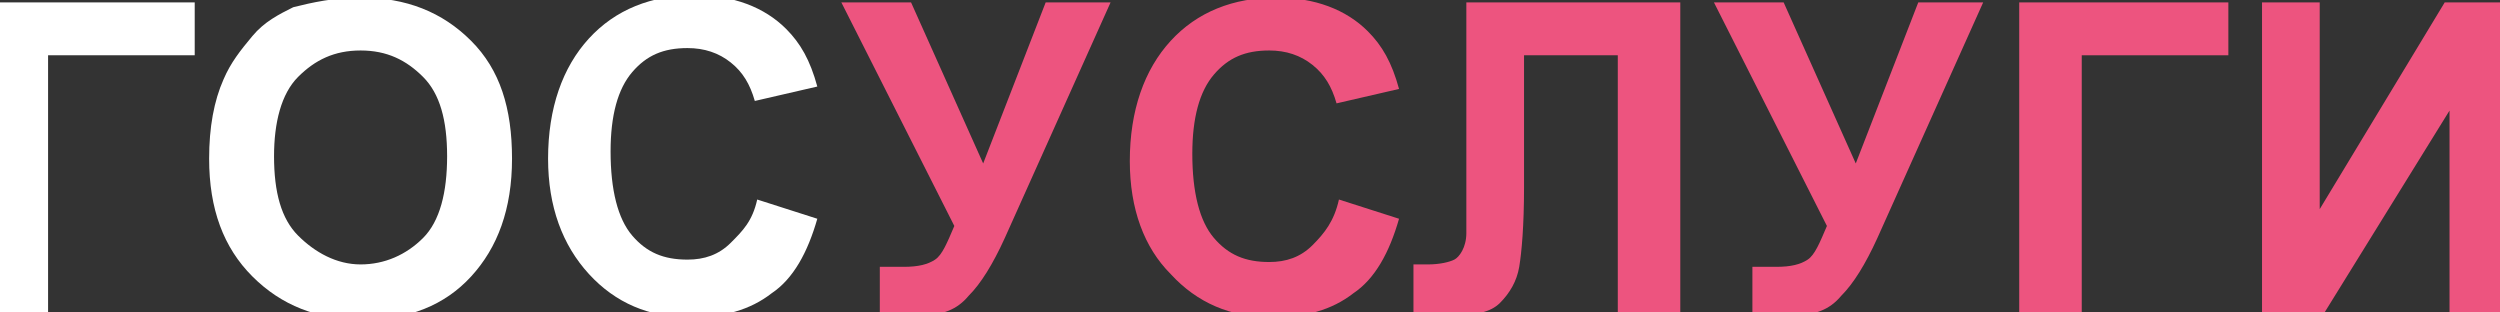
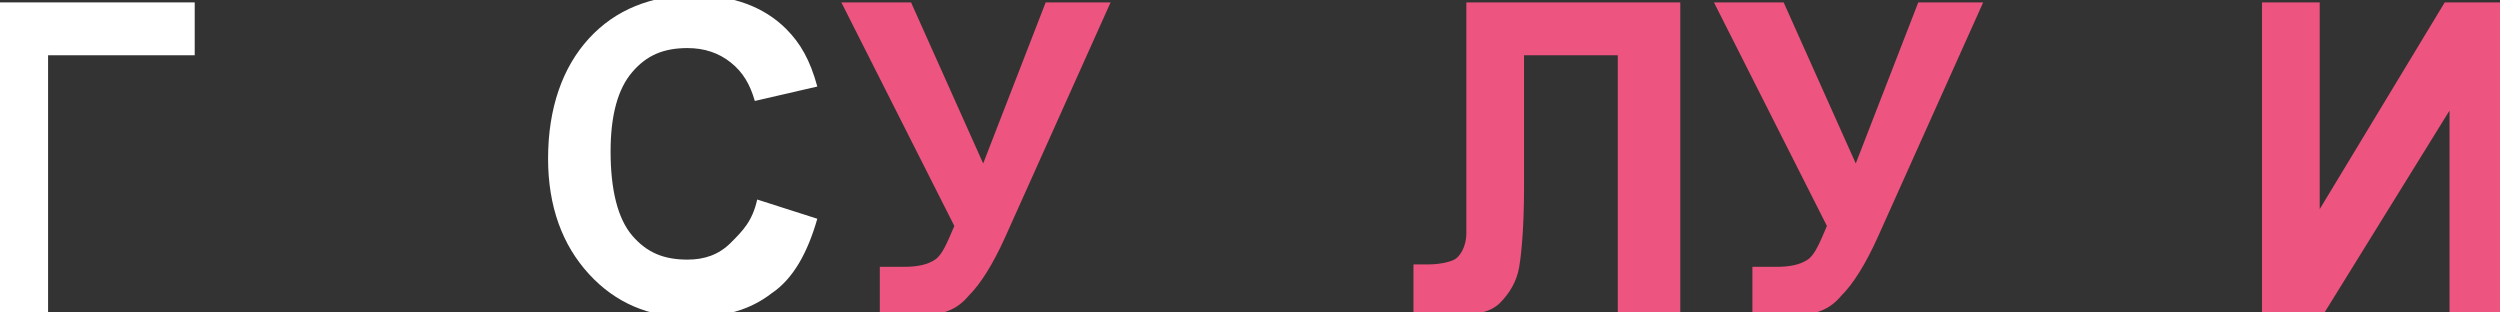
<svg xmlns="http://www.w3.org/2000/svg" version="1.1" id="Слой_1" x="0px" y="0px" viewBox="0 0 104 13" style="enable-background:new 0 0 104 13;" xml:space="preserve">
  <rect x="0" y="0" width="104" height="13" fill="#333333" stroke="none" />
  <style type="text/css">
	.st0{enable-background:new    ;}
	.st1{fill:#FFFFFF;}
	.st2{fill:#ED547F;}
</style>
  <g class="st0">
    <path class="st1" d="M-0.6,0.1h8.7v2.2H2V13h-2.6V0.1z" />
-     <path class="st1" d="M8.7,6.6c0-1.3,0.2-2.4,0.6-3.3c0.3-0.7,0.7-1.2,1.2-1.8s1.1-0.9,1.7-1.2C13,0.1,13.9-0.1,15-0.1   c1.9,0,3.4,0.6,4.6,1.8s1.7,2.8,1.7,4.9c0,2.1-0.6,3.7-1.7,4.9c-1.1,1.2-2.6,1.8-4.5,1.8c-1.9,0-3.4-0.6-4.6-1.8   C9.3,10.3,8.7,8.7,8.7,6.6z M11.4,6.5c0,1.5,0.3,2.6,1,3.3S14,11,15,11s1.9-0.4,2.6-1.1c0.7-0.7,1-1.9,1-3.4c0-1.5-0.3-2.6-1-3.3   S16.1,2.1,15,2.1s-1.9,0.4-2.6,1.1S11.4,5.1,11.4,6.5z" />
    <path class="st1" d="M31.5,8.3L34,9.1c-0.4,1.4-1,2.5-1.9,3.1c-0.9,0.7-2,1-3.4,1c-1.7,0-3.1-0.6-4.2-1.8c-1.1-1.2-1.7-2.8-1.7-4.8   c0-2.1,0.6-3.8,1.7-5s2.6-1.8,4.4-1.8c1.6,0,2.9,0.5,3.8,1.4c0.6,0.6,1,1.3,1.3,2.4l-2.6,0.6c-0.2-0.7-0.5-1.2-1-1.6   s-1.1-0.6-1.8-0.6c-1,0-1.7,0.3-2.3,1s-0.9,1.8-0.9,3.3c0,1.6,0.3,2.8,0.9,3.5s1.3,1,2.3,1c0.7,0,1.3-0.2,1.8-0.7   S31.3,9.2,31.5,8.3z" />
  </g>
  <g class="st0">
    <path class="st2" d="M35,0.1h2.9l3,6.7l2.6-6.7h2.7l-4.4,9.8c-0.5,1.1-1,1.9-1.5,2.4c-0.5,0.6-1.1,0.8-1.9,0.8   c-0.8,0-1.4,0-1.8-0.1v-1.9c0.4,0,0.7,0,1,0c0.6,0,1-0.1,1.3-0.3c0.3-0.2,0.5-0.7,0.8-1.4L35,0.1z" />
-     <path class="st2" d="M55.7,8.3l2.5,0.8c-0.4,1.4-1,2.5-1.9,3.1c-0.9,0.7-2,1-3.4,1c-1.7,0-3.1-0.6-4.2-1.8C47.6,10.3,47,8.7,47,6.7   c0-2.1,0.6-3.8,1.7-5s2.6-1.8,4.4-1.8c1.6,0,2.9,0.5,3.8,1.4c0.6,0.6,1,1.3,1.3,2.4l-2.6,0.6c-0.2-0.7-0.5-1.2-1-1.6   s-1.1-0.6-1.8-0.6c-1,0-1.7,0.3-2.3,1c-0.6,0.7-0.9,1.8-0.9,3.3c0,1.6,0.3,2.8,0.9,3.5s1.3,1,2.3,1c0.7,0,1.3-0.2,1.8-0.7   S55.5,9.2,55.7,8.3z" />
    <path class="st2" d="M60.9,0.1h9V13h-2.6V2.3h-3.9v5.5c0,1.6-0.1,2.7-0.2,3.3c-0.1,0.6-0.4,1.1-0.8,1.5s-1,0.5-1.9,0.5   c-0.3,0-0.9,0-1.7-0.1v-2l0.6,0c0.5,0,0.9-0.1,1.1-0.2S61,10.3,61,9.7l0-2.2V0.1z" />
    <path class="st2" d="M71.3,0.1h2.9l3,6.7l2.6-6.7h2.7l-4.4,9.8c-0.5,1.1-1,1.9-1.5,2.4c-0.5,0.6-1.1,0.8-1.9,0.8   c-0.8,0-1.4,0-1.8-0.1v-1.9c0.4,0,0.7,0,1,0c0.6,0,1-0.1,1.3-0.3c0.3-0.2,0.5-0.7,0.8-1.4L71.3,0.1z" />
-     <path class="st2" d="M84,0.1h8.7v2.2h-6.1V13H84V0.1z" />
    <path class="st2" d="M94.1,0.1h2.4v8.6l5.2-8.6h2.6V13h-2.4V4.6L96.7,13h-2.6V0.1z" />
  </g>
</svg>